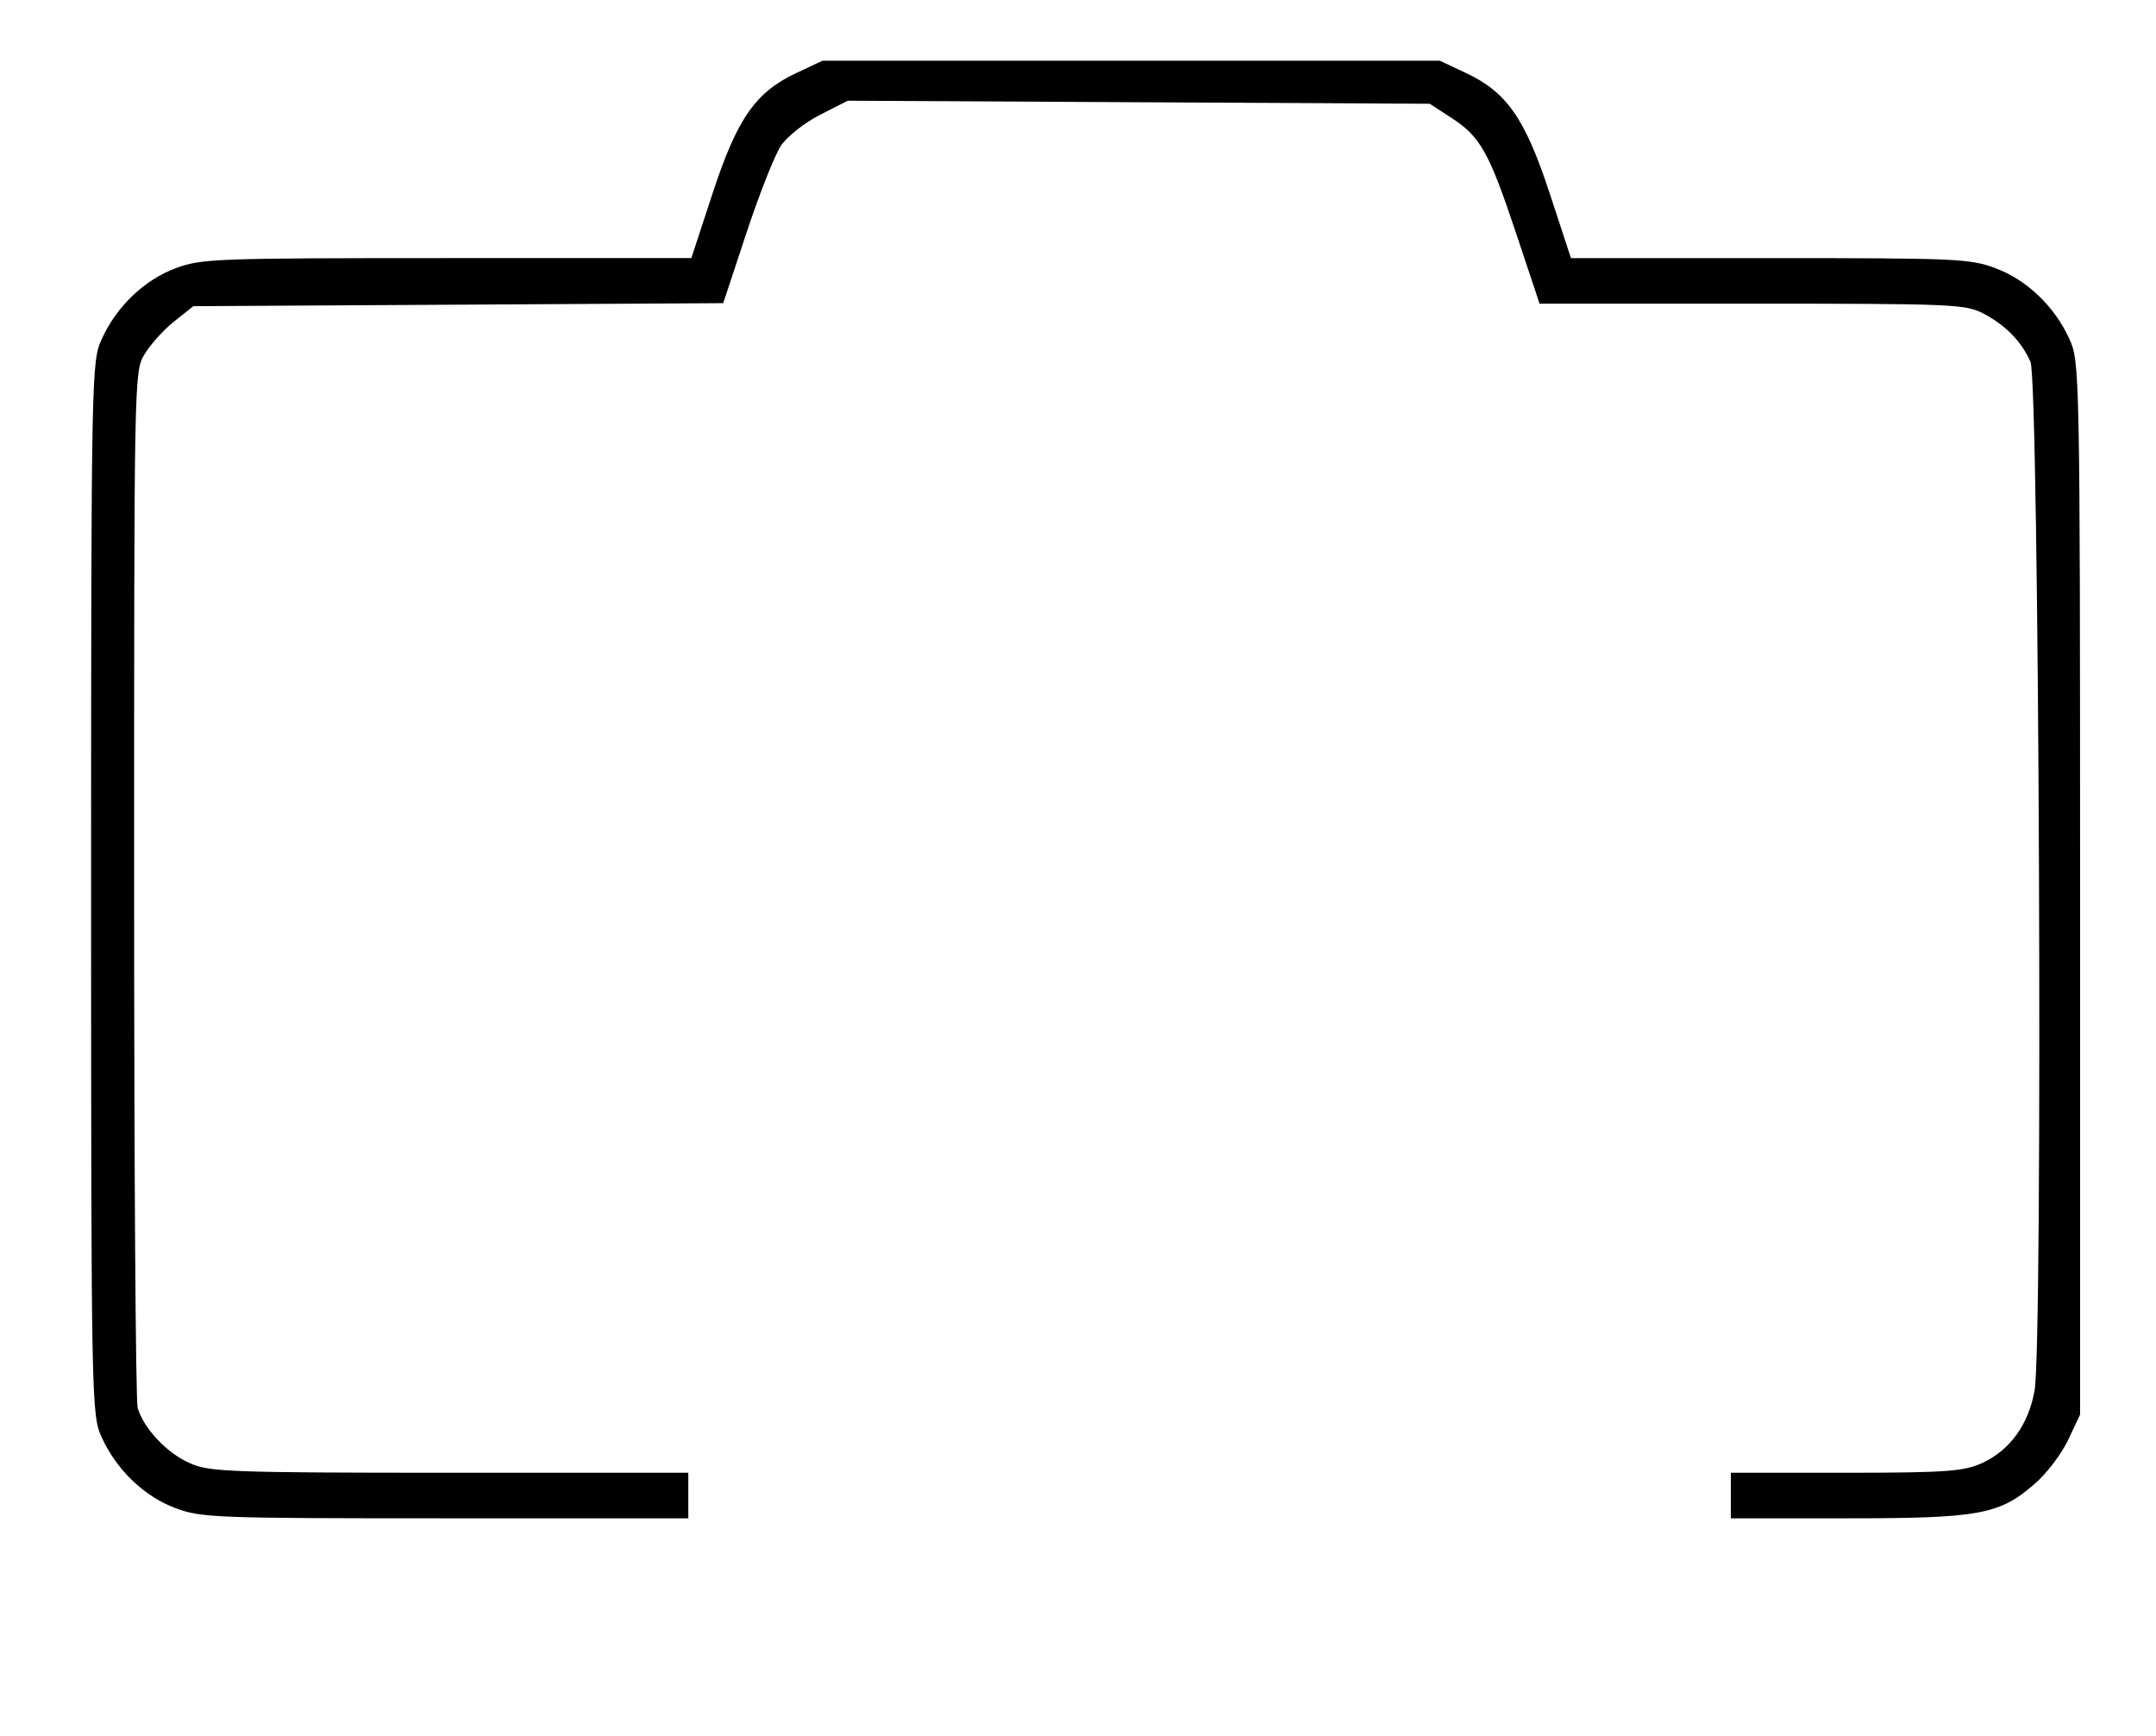
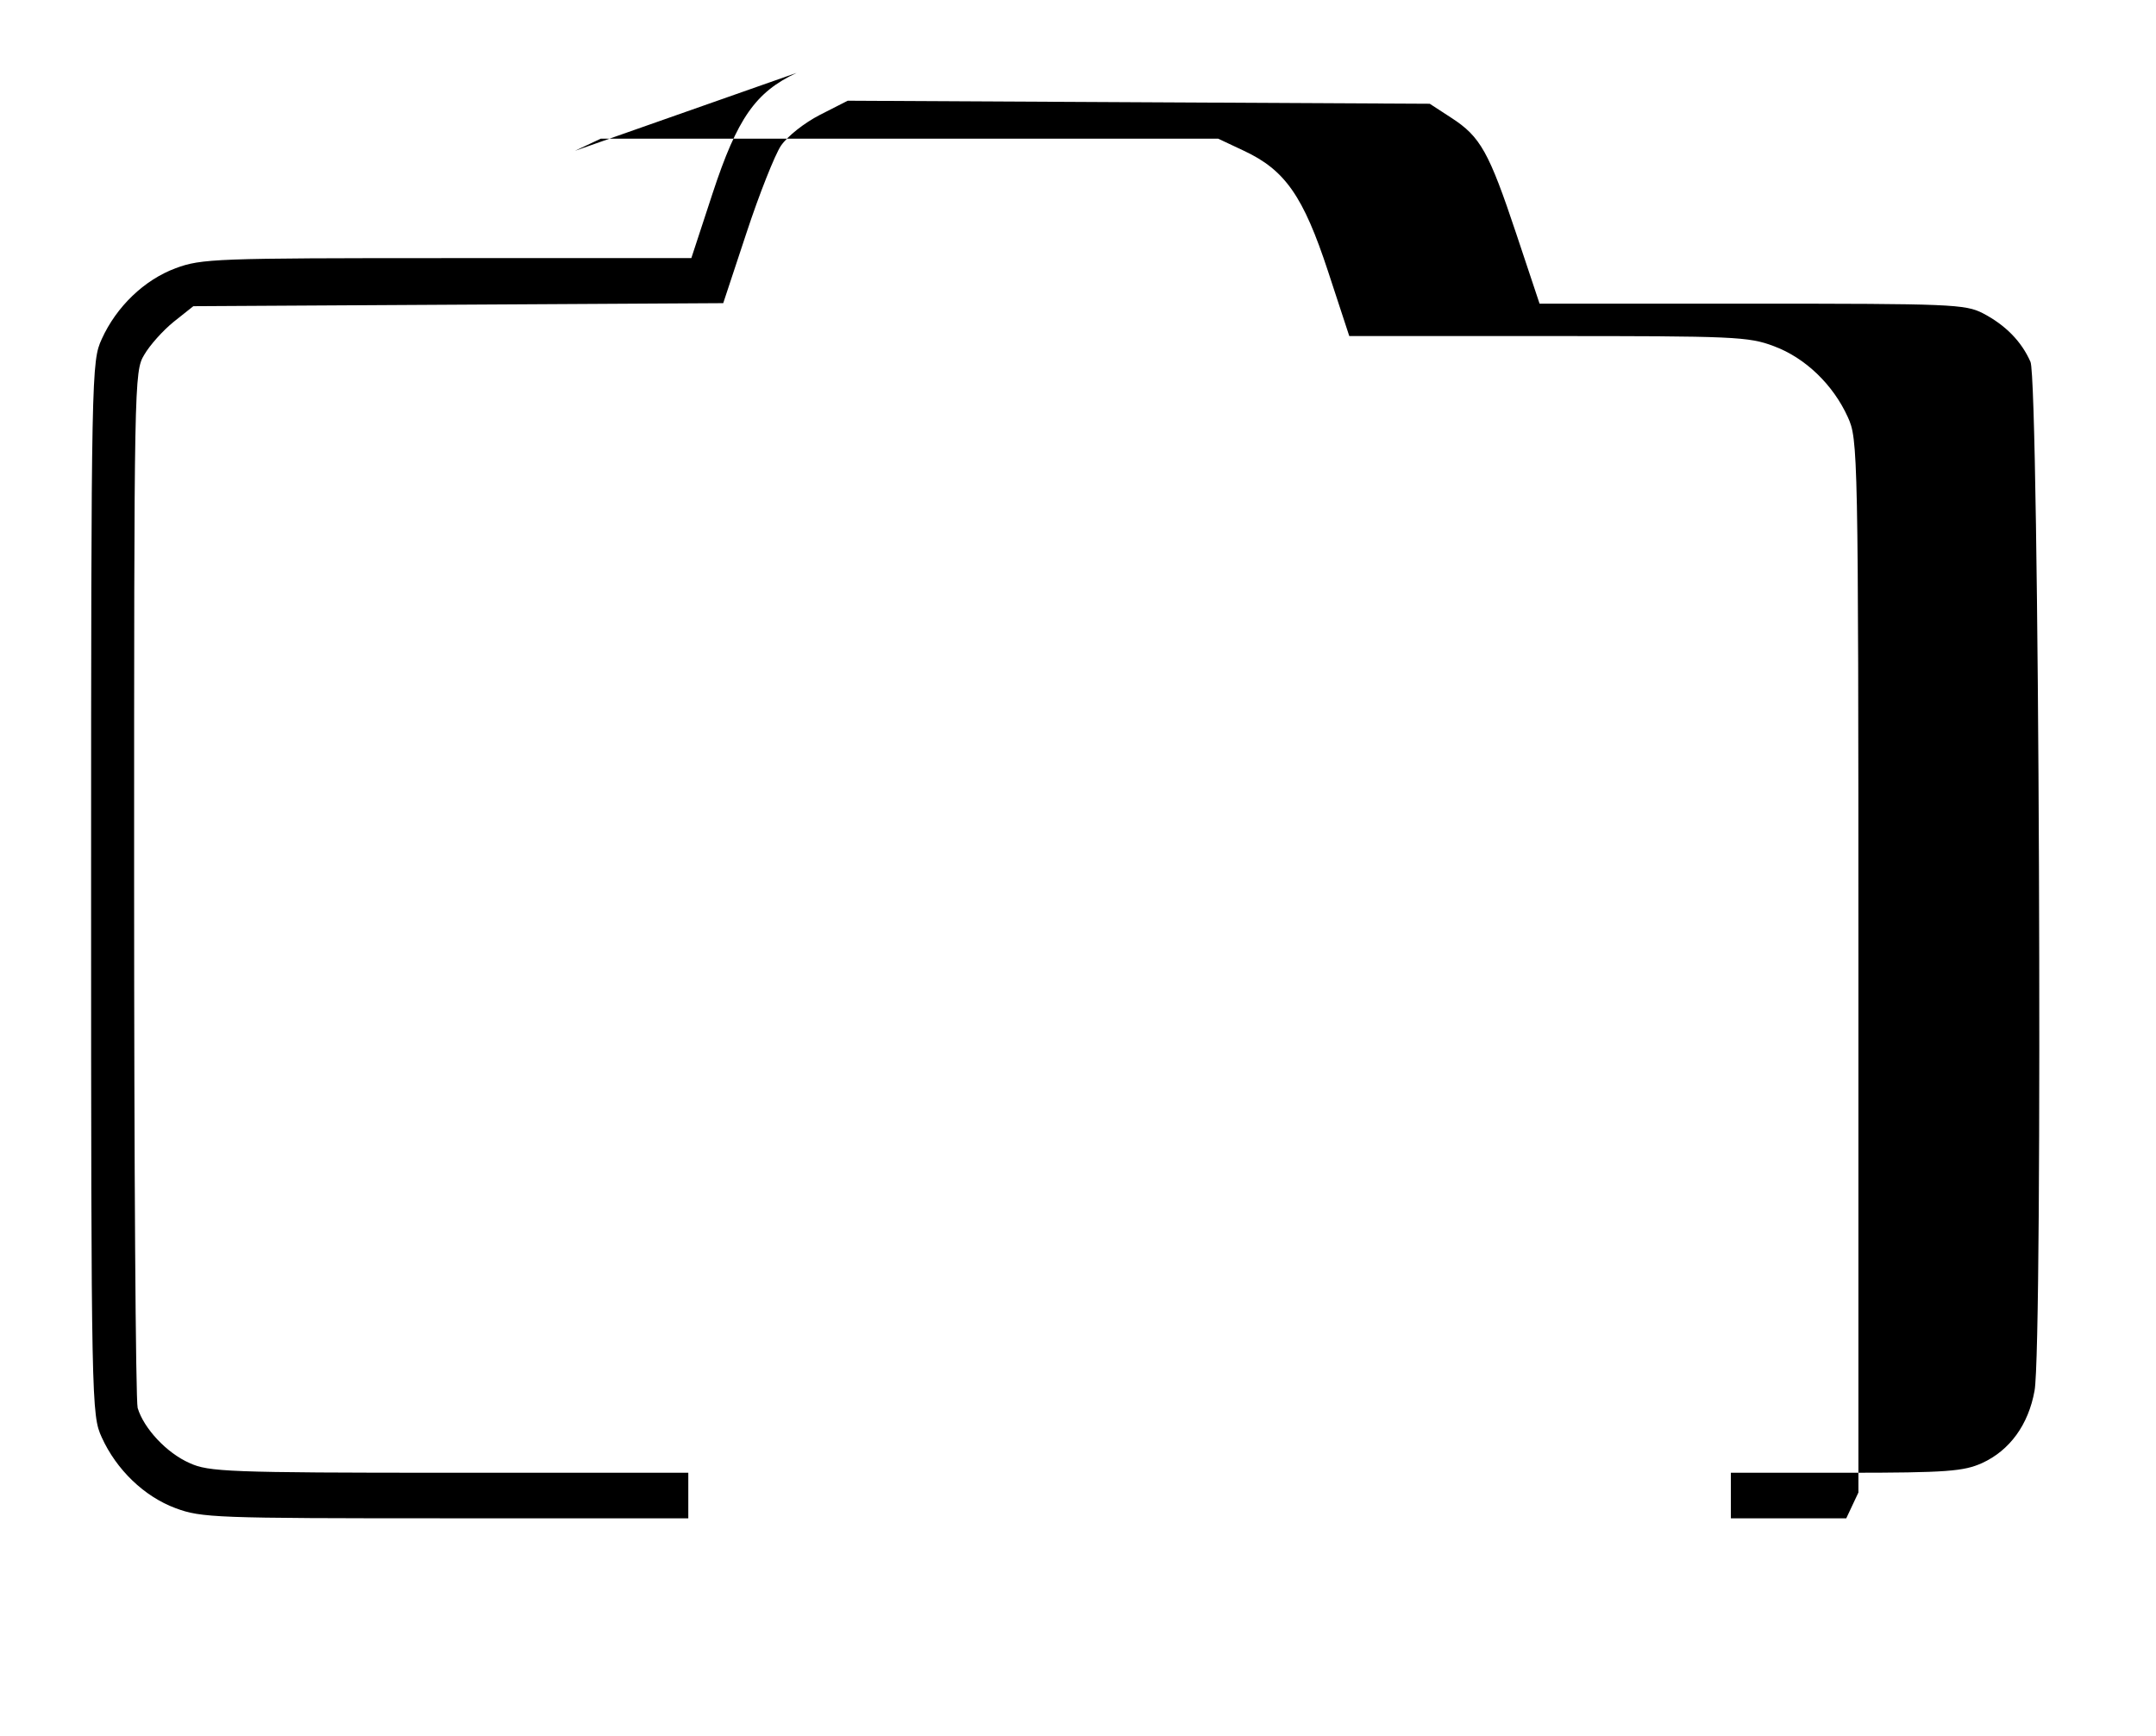
<svg xmlns="http://www.w3.org/2000/svg" version="1.0" width="100%" height="100%" viewBox="0 0 426 343" preserveAspectRatio="xMidYMid meet">
  <g transform="translate(0,343) scale(0.1,-0.1)" fill="#000000" stroke="none">
-     <path d="M1574 3286 c-81 -38 -117 -89 -166 -238 l-42 -128 -483 0 c-457 0 -485 -1 -536 -20 -62 -23 -117 -76 -146 -140 -20 -44 -21 -61 -21 -1085 0 -1024 1 -1041 21 -1085 29 -64 84 -117 146 -140 51 -19 79 -20 533 -20 l480 0 0 45 0 45 -472 0 c-437 0 -476 2 -513 19 -46 20 -91 69 -103 109 -4 15 -7 482 -7 1037 0 992 0 1011 20 1044 11 19 37 48 58 65 l39 31 523 3 524 3 46 139 c25 76 56 154 68 172 13 19 46 45 77 61 l55 28 575 -3 575 -3 43 -28 c57 -37 74 -67 128 -229 l46 -138 419 0 c393 0 422 -1 457 -19 44 -23 76 -55 94 -96 17 -39 25 -1944 8 -2033 -12 -67 -49 -118 -104 -143 -36 -16 -68 -19 -268 -19 l-228 0 0 -45 0 -45 228 0 c261 0 302 7 371 67 24 20 54 60 67 87 l24 51 0 1040 c0 1024 -1 1041 -21 1085 -29 64 -84 117 -146 140 -50 19 -79 20 -446 20 l-393 0 -42 128 c-49 149 -85 200 -166 238 l-51 24 -610 0 -610 0 -51 -24z" />
+     <path d="M1574 3286 c-81 -38 -117 -89 -166 -238 l-42 -128 -483 0 c-457 0 -485 -1 -536 -20 -62 -23 -117 -76 -146 -140 -20 -44 -21 -61 -21 -1085 0 -1024 1 -1041 21 -1085 29 -64 84 -117 146 -140 51 -19 79 -20 533 -20 l480 0 0 45 0 45 -472 0 c-437 0 -476 2 -513 19 -46 20 -91 69 -103 109 -4 15 -7 482 -7 1037 0 992 0 1011 20 1044 11 19 37 48 58 65 l39 31 523 3 524 3 46 139 c25 76 56 154 68 172 13 19 46 45 77 61 l55 28 575 -3 575 -3 43 -28 c57 -37 74 -67 128 -229 l46 -138 419 0 c393 0 422 -1 457 -19 44 -23 76 -55 94 -96 17 -39 25 -1944 8 -2033 -12 -67 -49 -118 -104 -143 -36 -16 -68 -19 -268 -19 l-228 0 0 -45 0 -45 228 0 l24 51 0 1040 c0 1024 -1 1041 -21 1085 -29 64 -84 117 -146 140 -50 19 -79 20 -446 20 l-393 0 -42 128 c-49 149 -85 200 -166 238 l-51 24 -610 0 -610 0 -51 -24z" />
  </g>
</svg>